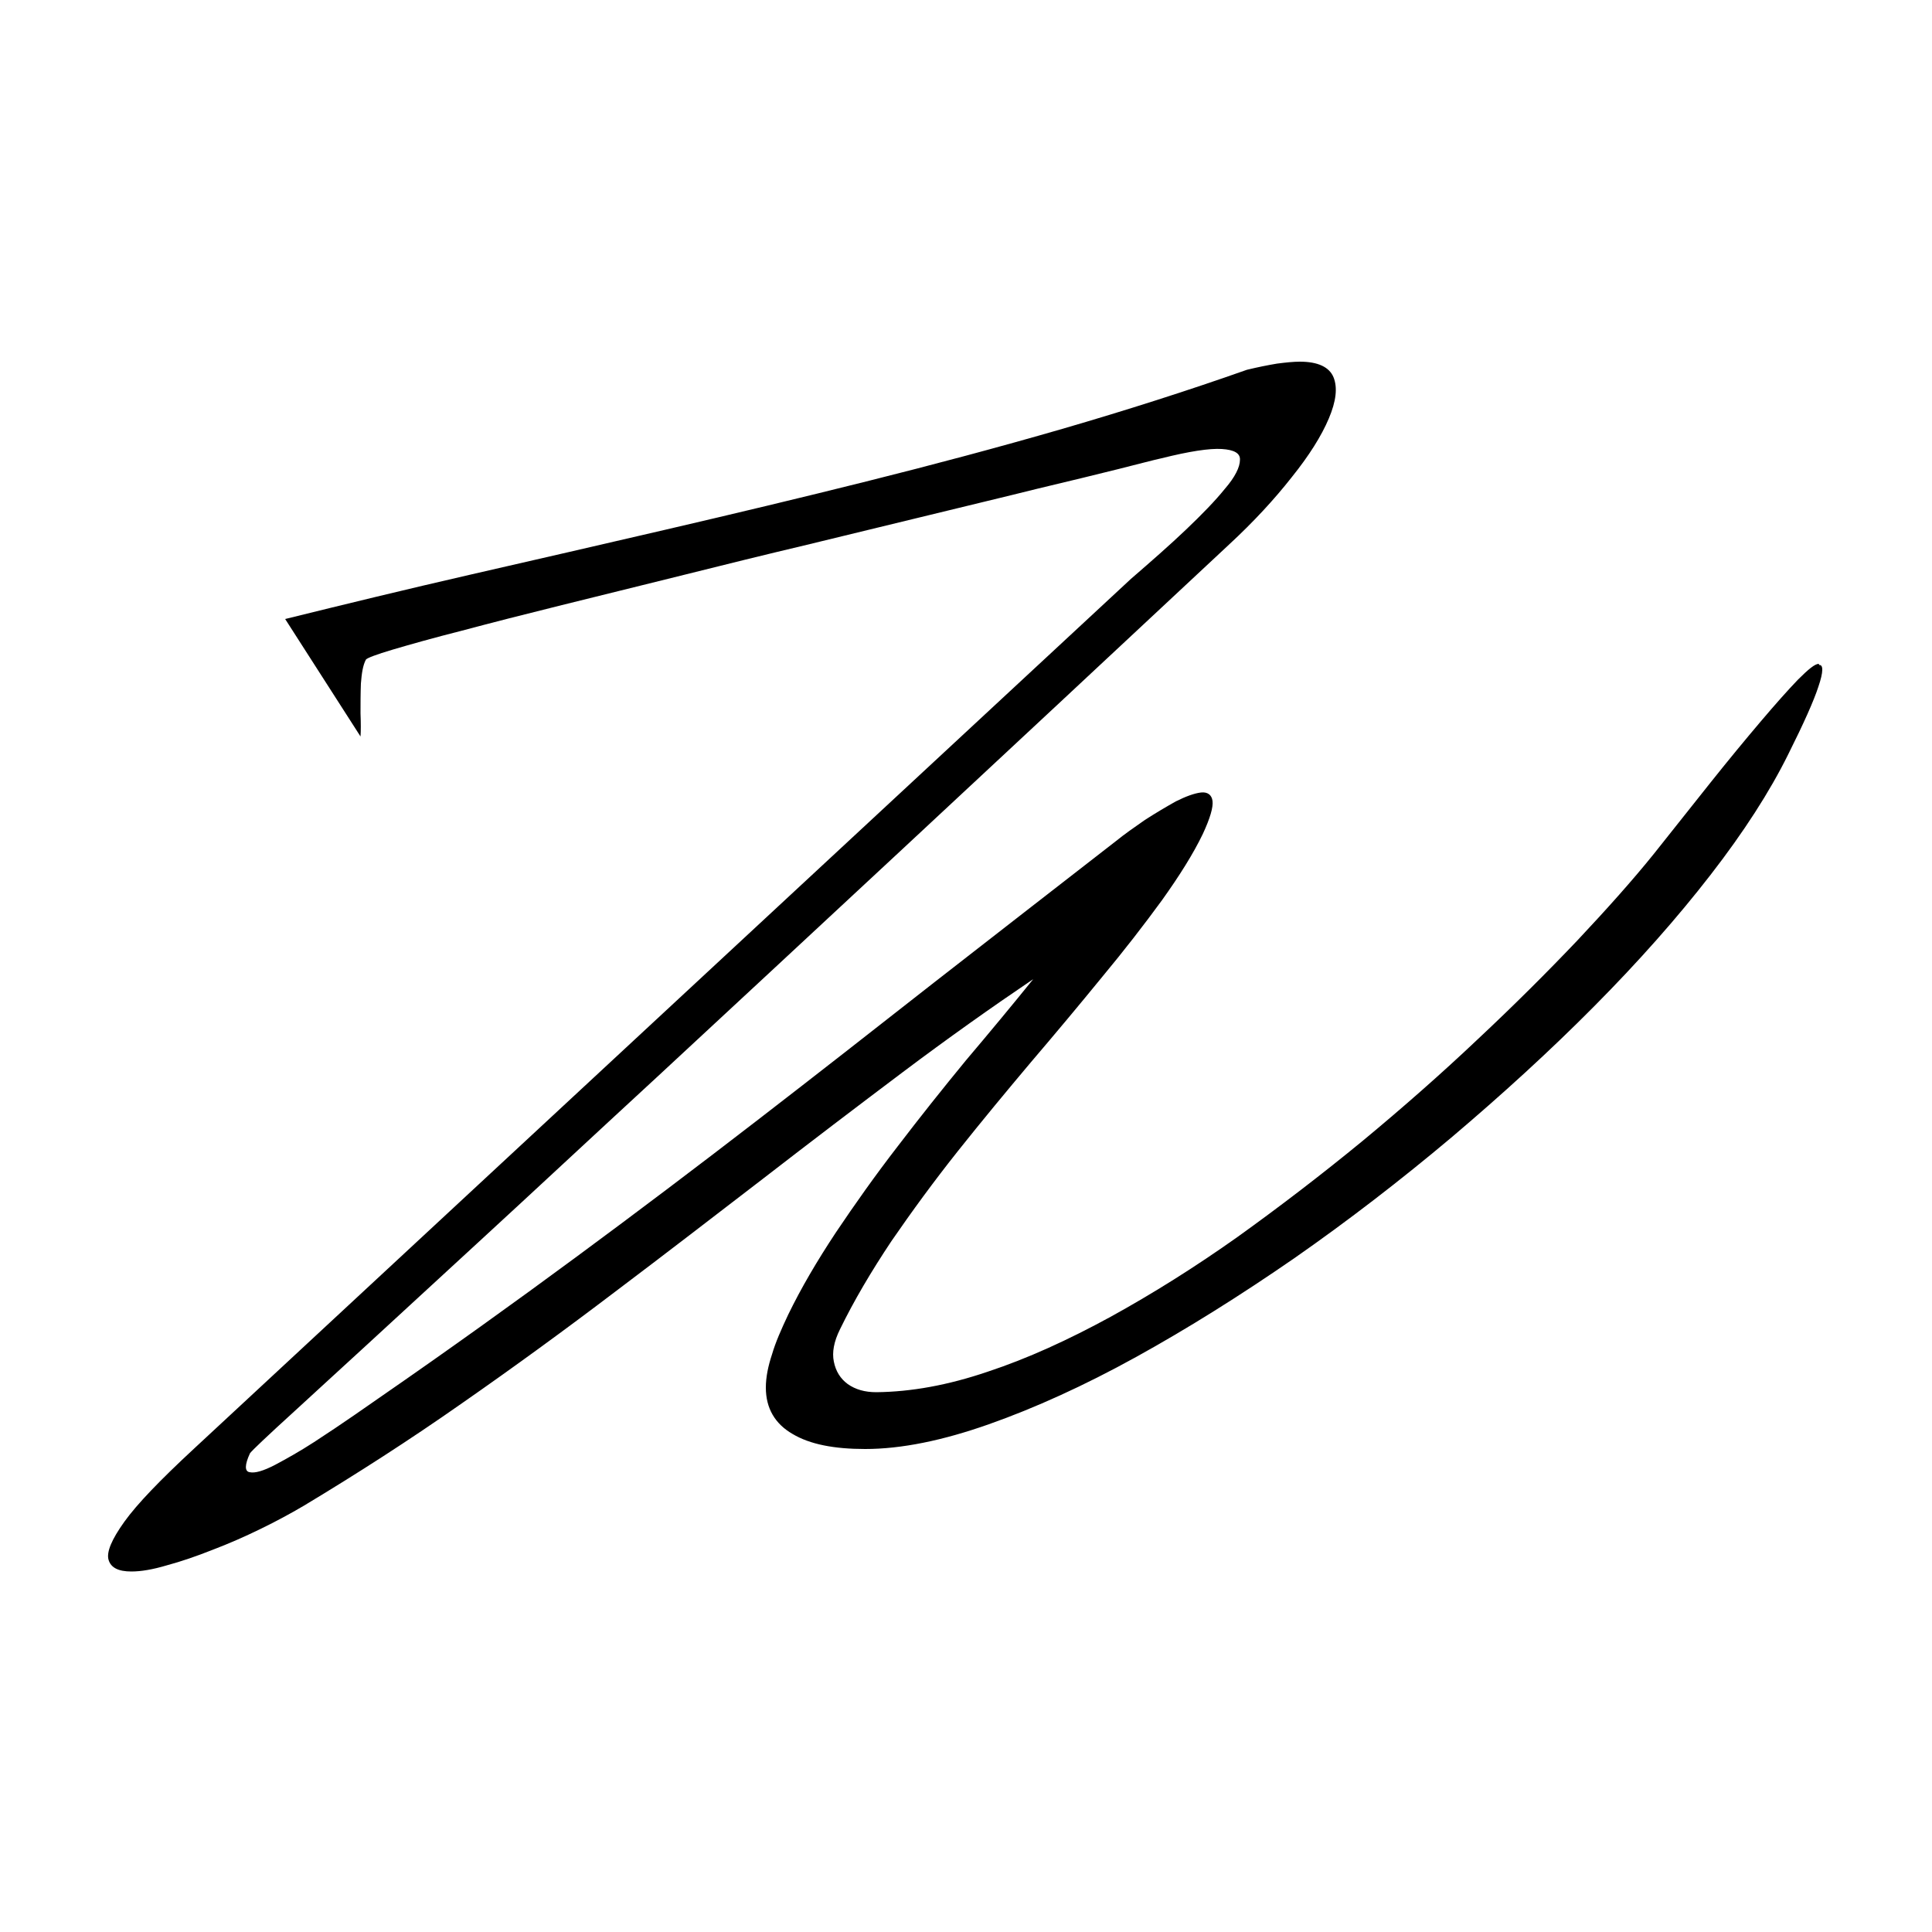
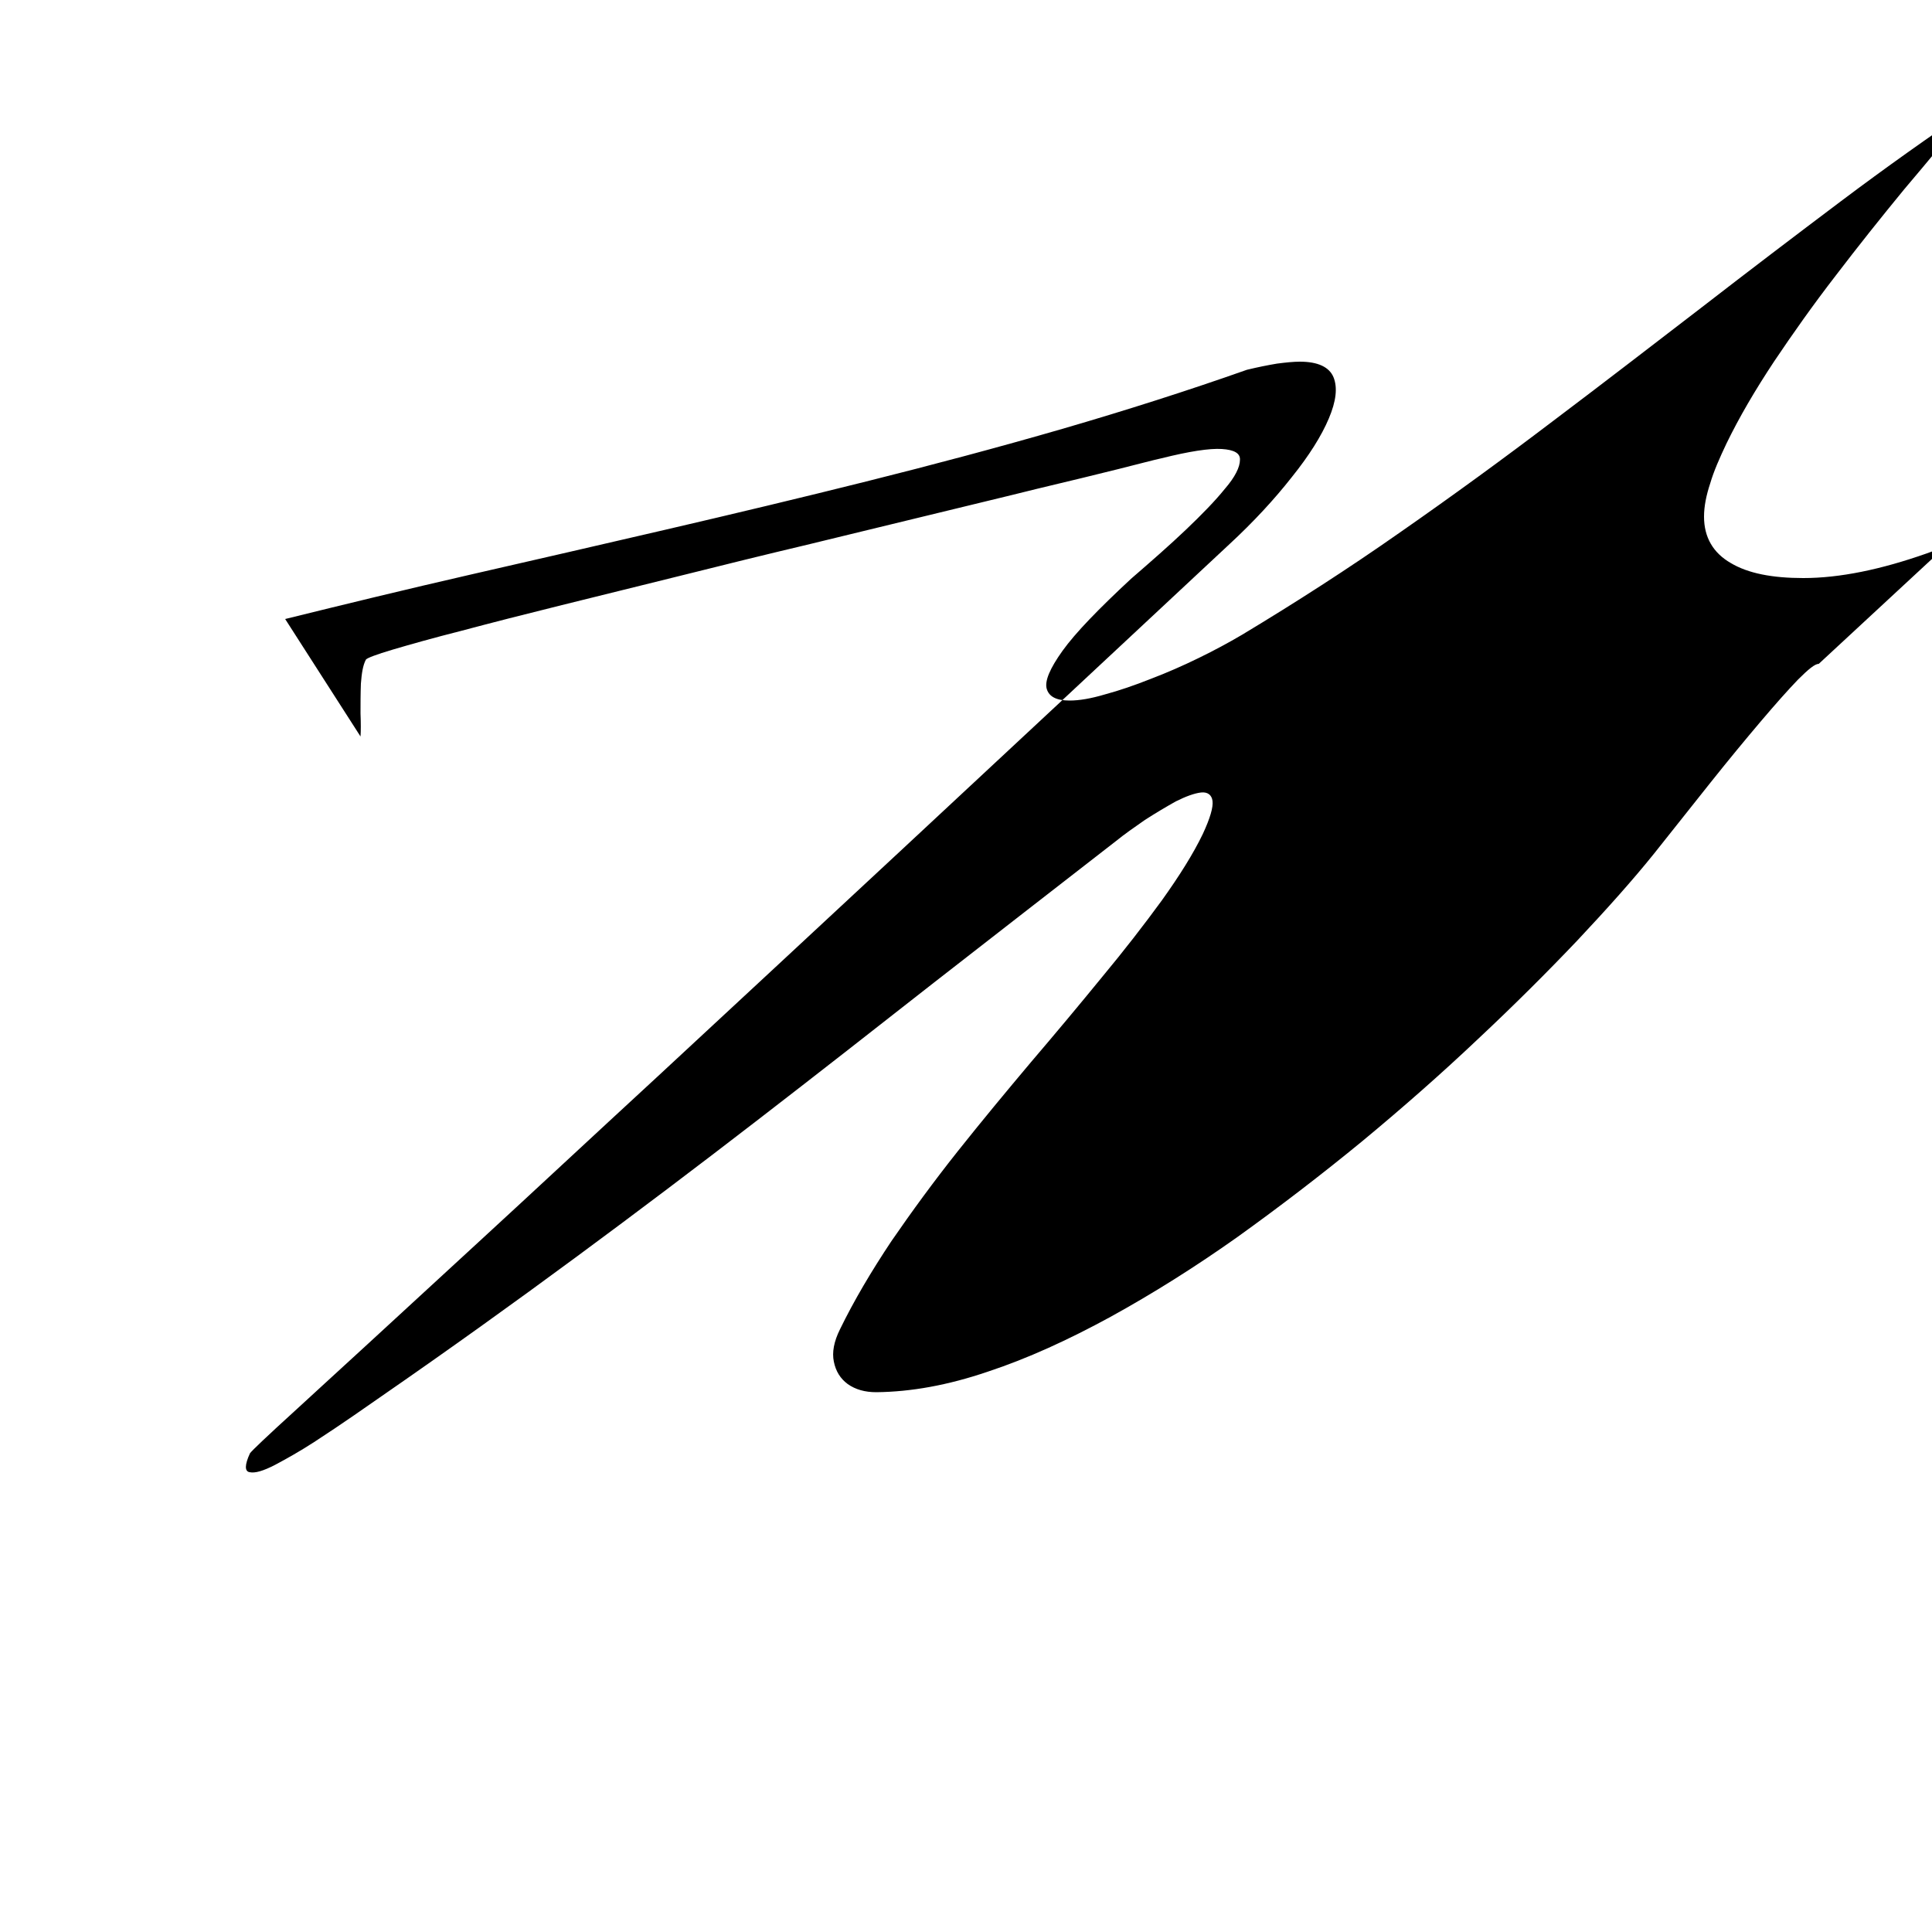
<svg xmlns="http://www.w3.org/2000/svg" id="Laag_1" version="1.1" viewBox="0 0 500 500">
-   <path d="M470.7,171.8c-1,0-2.7,1.4-5.4,4.1-2.6,2.7-5.8,6.3-9.7,10.9-3.9,4.6-8.2,9.8-12.9,15.7-4.7,5.9-9.6,12.1-14.7,18.5-5.4,6.7-12,14.1-19.7,22.3-7.7,8.1-16.3,16.7-25.8,25.6-9.4,8.9-19.4,17.7-29.9,26.4-10.6,8.7-21.3,16.9-32.3,24.8-11,7.8-22,14.7-32.9,20.7-11,6-21.5,10.8-31.8,14.2-10.3,3.5-19.8,5.2-28.8,5.3-3,0-5.4-.7-7.4-2.1-1.9-1.4-3.1-3.3-3.6-5.8-.5-2.4,0-5.2,1.6-8.4,3.6-7.4,8.1-15,13.3-22.8,5.3-7.7,11-15.5,17.2-23.3,6.2-7.8,12.5-15.4,18.9-23,6.4-7.5,12.5-14.8,18.3-21.9,5.9-7.1,11-13.7,15.6-20,4.5-6.3,8.1-12,10.6-17.2,1.9-4.1,2.7-6.9,2.5-8.5-.2-1.6-1.3-2.4-3-2.2-1.7.2-3.9,1-6.5,2.3-2.5,1.4-5.2,3-8,4.8-2.7,1.9-5.2,3.6-7.4,5.4-16.1,12.5-31.8,24.7-47.2,36.7-15.3,12-30.5,23.9-45.8,35.7-15.3,11.8-30.9,23.6-46.9,35.4-16,11.8-32.7,23.8-50.2,35.9-1.6,1.1-4,2.8-7.2,5-3.2,2.2-6.6,4.5-10.3,6.9-3.7,2.4-7.1,4.3-10.1,5.9-3.1,1.6-5.2,2.2-6.6,1.9-1.3-.2-1.3-1.9.1-4.9.3-.4,1.4-1.5,3.2-3.2,1.8-1.7,4.8-4.5,9.1-8.4,4.3-3.9,10.3-9.5,18.1-16.6,7.8-7.2,17.8-16.4,30.1-27.7,12.3-11.3,27.3-25.3,45.2-41.8,17.8-16.5,38.9-36.1,63.2-58.7,24.4-22.7,52.5-48.9,84.4-78.7,6.5-6,11.9-11.9,16.3-17.5,4.5-5.6,7.7-10.7,9.6-15.2,1.9-4.5,2.3-8,1.2-10.7-1.1-2.6-4-4-8.7-4-1.6,0-3.6.2-5.9.5-2.4.4-4.9.9-7.8,1.6-15.3,5.4-31.3,10.5-47.8,15.3-16.6,4.8-33.5,9.3-50.7,13.6-17.2,4.3-34.4,8.4-51.6,12.4-17.3,4-34.1,7.9-50.8,11.7-16.6,3.8-32.6,7.7-48,11.5l19.5,30.4c.1-1.4.1-3.4,0-6,0-2.5,0-5.1.1-7.7.2-2.6.5-4.7,1.3-6.2.3-.4,2.6-1.3,7-2.6,4.4-1.3,10.4-3,17.9-4.9,7.5-2,16.1-4.2,25.8-6.6,9.6-2.4,19.9-4.9,30.7-7.6,10.8-2.7,21.7-5.4,32.7-8,11-2.7,21.5-5.2,31.7-7.7,10.2-2.5,19.5-4.7,27.9-6.8,8.4-2,15.4-3.7,21-5.1,5.6-1.4,9.3-2.4,11.2-2.8,7.2-1.8,12.4-2.6,15.6-2.4,3.2.2,4.8,1.1,4.7,2.8,0,1.9-1.3,4.5-3.9,7.5-2.5,3.1-5.9,6.6-10.1,10.6-4.2,4-9,8.2-14.2,12.7L49.9,375.2c-8.4,7.8-14.4,14-17.7,18.6-3.3,4.6-4.7,7.9-4.1,9.9.6,2,2.5,3,5.9,3,2.5,0,5.5-.5,9.2-1.6,3.7-1,7.5-2.3,11.8-4,4.2-1.6,8.3-3.4,12.4-5.4,4.1-2,7.8-4,11.2-6,13.8-8.3,27.5-17.1,40.9-26.5,13.5-9.4,26.8-19.1,39.7-28.9,13-9.8,25.7-19.6,38.2-29.2,12.4-9.6,24.5-18.8,36.2-27.6,11.7-8.8,23-16.8,33.8-24.1-5.5,6.8-11.3,13.8-17.4,21-6,7.3-11.9,14.7-17.7,22.3-5.8,7.5-11.1,15-16,22.3-4.9,7.4-9,14.4-12.3,21.2-1.8,3.8-3.3,7.2-4.2,10.3-1,3-1.6,5.9-1.6,8.6,0,5.4,2.4,9.4,6.9,12,4.5,2.7,10.8,3.9,18.8,3.9,9.4,0,20.1-2.2,32-6.4,11.9-4.2,24.7-10,38.1-17.4,13.4-7.4,27.1-16,41-25.6,13.9-9.7,27.4-20.1,40.6-31.2,13.1-11.1,25.5-22.4,37-34,11.5-11.6,21.5-22.9,30.1-34,8.6-11.1,15.3-21.5,20.1-31.2,4-8,6.6-13.8,7.8-17.5,1.3-3.8,1.3-5.7.2-5.6" />
+   <path d="M470.7,171.8c-1,0-2.7,1.4-5.4,4.1-2.6,2.7-5.8,6.3-9.7,10.9-3.9,4.6-8.2,9.8-12.9,15.7-4.7,5.9-9.6,12.1-14.7,18.5-5.4,6.7-12,14.1-19.7,22.3-7.7,8.1-16.3,16.7-25.8,25.6-9.4,8.9-19.4,17.7-29.9,26.4-10.6,8.7-21.3,16.9-32.3,24.8-11,7.8-22,14.7-32.9,20.7-11,6-21.5,10.8-31.8,14.2-10.3,3.5-19.8,5.2-28.8,5.3-3,0-5.4-.7-7.4-2.1-1.9-1.4-3.1-3.3-3.6-5.8-.5-2.4,0-5.2,1.6-8.4,3.6-7.4,8.1-15,13.3-22.8,5.3-7.7,11-15.5,17.2-23.3,6.2-7.8,12.5-15.4,18.9-23,6.4-7.5,12.5-14.8,18.3-21.9,5.9-7.1,11-13.7,15.6-20,4.5-6.3,8.1-12,10.6-17.2,1.9-4.1,2.7-6.9,2.5-8.5-.2-1.6-1.3-2.4-3-2.2-1.7.2-3.9,1-6.5,2.3-2.5,1.4-5.2,3-8,4.8-2.7,1.9-5.2,3.6-7.4,5.4-16.1,12.5-31.8,24.7-47.2,36.7-15.3,12-30.5,23.9-45.8,35.7-15.3,11.8-30.9,23.6-46.9,35.4-16,11.8-32.7,23.8-50.2,35.9-1.6,1.1-4,2.8-7.2,5-3.2,2.2-6.6,4.5-10.3,6.9-3.7,2.4-7.1,4.3-10.1,5.9-3.1,1.6-5.2,2.2-6.6,1.9-1.3-.2-1.3-1.9.1-4.9.3-.4,1.4-1.5,3.2-3.2,1.8-1.7,4.8-4.5,9.1-8.4,4.3-3.9,10.3-9.5,18.1-16.6,7.8-7.2,17.8-16.4,30.1-27.7,12.3-11.3,27.3-25.3,45.2-41.8,17.8-16.5,38.9-36.1,63.2-58.7,24.4-22.7,52.5-48.9,84.4-78.7,6.5-6,11.9-11.9,16.3-17.5,4.5-5.6,7.7-10.7,9.6-15.2,1.9-4.5,2.3-8,1.2-10.7-1.1-2.6-4-4-8.7-4-1.6,0-3.6.2-5.9.5-2.4.4-4.9.9-7.8,1.6-15.3,5.4-31.3,10.5-47.8,15.3-16.6,4.8-33.5,9.3-50.7,13.6-17.2,4.3-34.4,8.4-51.6,12.4-17.3,4-34.1,7.9-50.8,11.7-16.6,3.8-32.6,7.7-48,11.5l19.5,30.4c.1-1.4.1-3.4,0-6,0-2.5,0-5.1.1-7.7.2-2.6.5-4.7,1.3-6.2.3-.4,2.6-1.3,7-2.6,4.4-1.3,10.4-3,17.9-4.9,7.5-2,16.1-4.2,25.8-6.6,9.6-2.4,19.9-4.9,30.7-7.6,10.8-2.7,21.7-5.4,32.7-8,11-2.7,21.5-5.2,31.7-7.7,10.2-2.5,19.5-4.7,27.9-6.8,8.4-2,15.4-3.7,21-5.1,5.6-1.4,9.3-2.4,11.2-2.8,7.2-1.8,12.4-2.6,15.6-2.4,3.2.2,4.8,1.1,4.7,2.8,0,1.9-1.3,4.5-3.9,7.5-2.5,3.1-5.9,6.6-10.1,10.6-4.2,4-9,8.2-14.2,12.7c-8.4,7.8-14.4,14-17.7,18.6-3.3,4.6-4.7,7.9-4.1,9.9.6,2,2.5,3,5.9,3,2.5,0,5.5-.5,9.2-1.6,3.7-1,7.5-2.3,11.8-4,4.2-1.6,8.3-3.4,12.4-5.4,4.1-2,7.8-4,11.2-6,13.8-8.3,27.5-17.1,40.9-26.5,13.5-9.4,26.8-19.1,39.7-28.9,13-9.8,25.7-19.6,38.2-29.2,12.4-9.6,24.5-18.8,36.2-27.6,11.7-8.8,23-16.8,33.8-24.1-5.5,6.8-11.3,13.8-17.4,21-6,7.3-11.9,14.7-17.7,22.3-5.8,7.5-11.1,15-16,22.3-4.9,7.4-9,14.4-12.3,21.2-1.8,3.8-3.3,7.2-4.2,10.3-1,3-1.6,5.9-1.6,8.6,0,5.4,2.4,9.4,6.9,12,4.5,2.7,10.8,3.9,18.8,3.9,9.4,0,20.1-2.2,32-6.4,11.9-4.2,24.7-10,38.1-17.4,13.4-7.4,27.1-16,41-25.6,13.9-9.7,27.4-20.1,40.6-31.2,13.1-11.1,25.5-22.4,37-34,11.5-11.6,21.5-22.9,30.1-34,8.6-11.1,15.3-21.5,20.1-31.2,4-8,6.6-13.8,7.8-17.5,1.3-3.8,1.3-5.7.2-5.6" />
</svg>